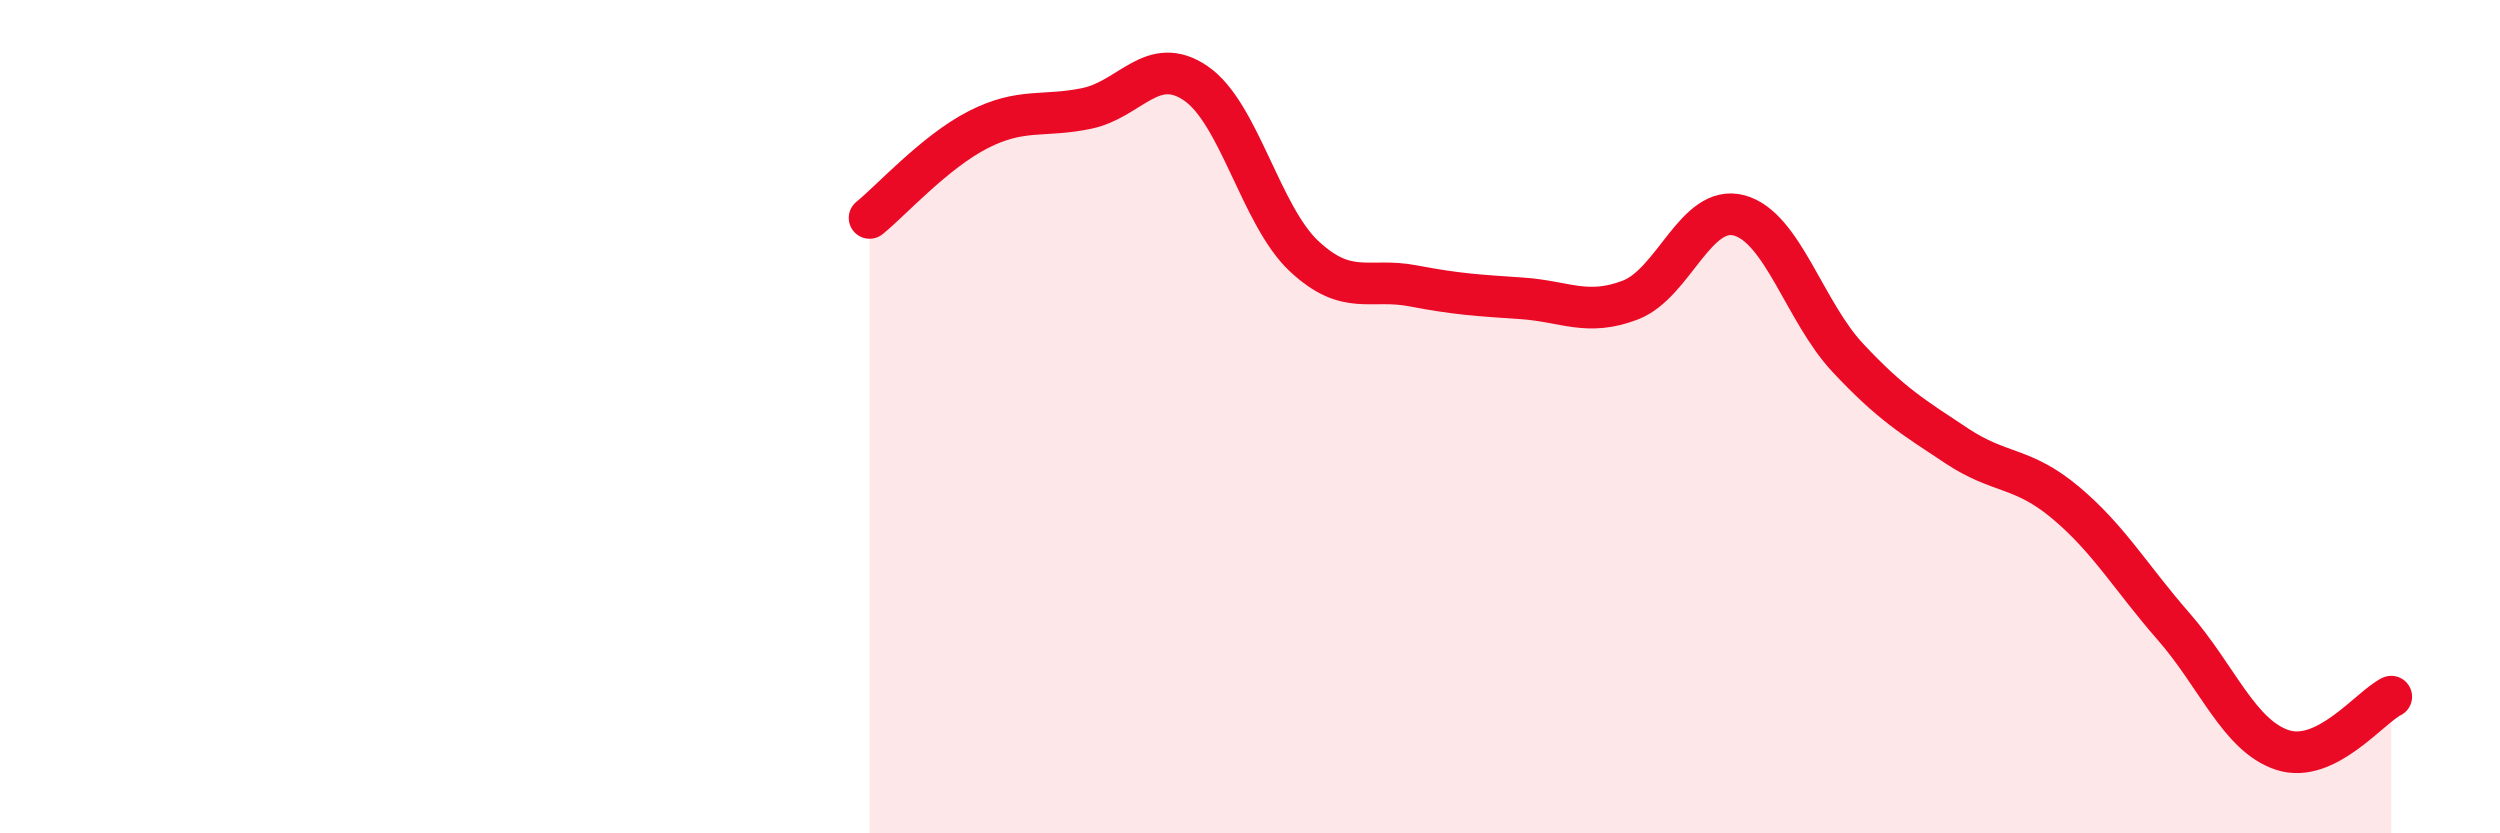
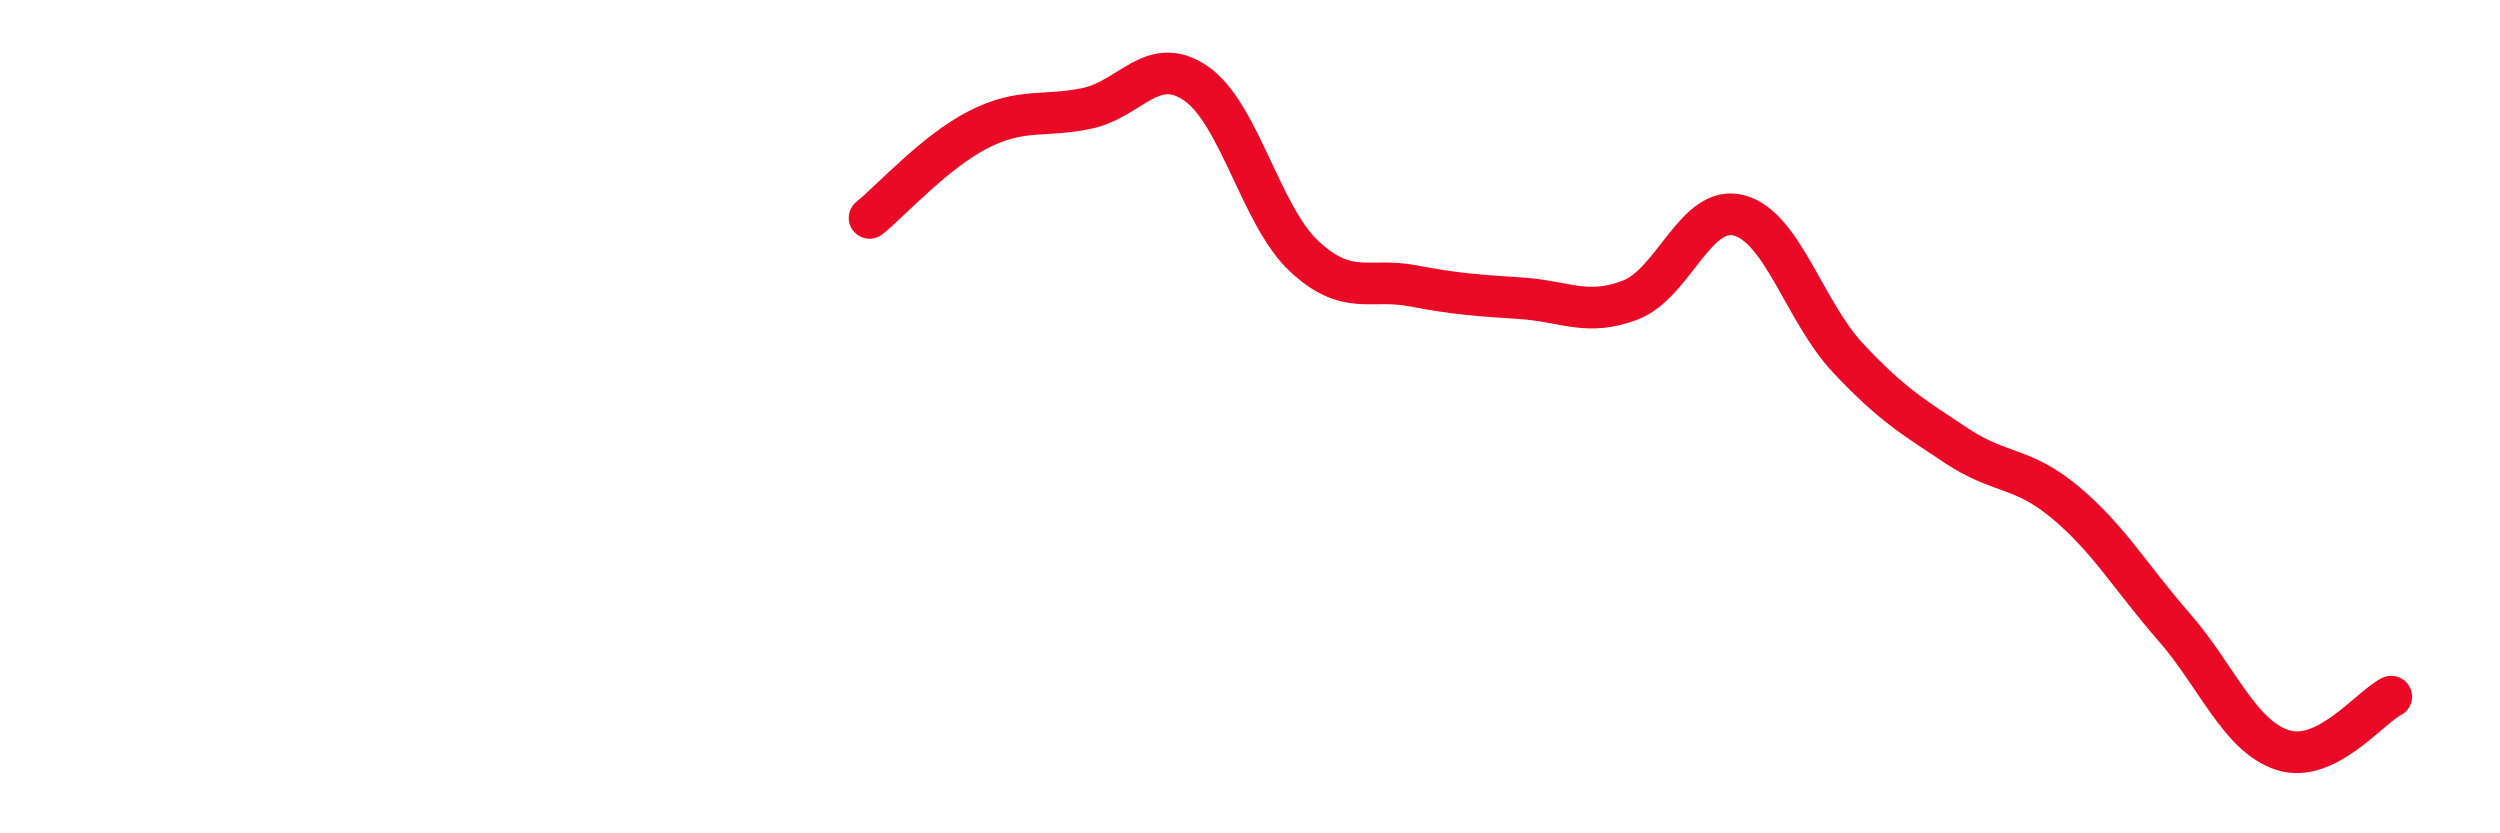
<svg xmlns="http://www.w3.org/2000/svg" width="60" height="20" viewBox="0 0 60 20">
-   <path d="M 20.87,5.23 C 21.39,4.81 22.44,3.64 23.48,3.11 C 24.52,2.58 25.05,2.82 26.09,2.6 C 27.13,2.38 27.66,1.29 28.7,2 C 29.74,2.71 30.26,5.18 31.3,6.15 C 32.34,7.12 32.87,6.66 33.91,6.86 C 34.95,7.06 35.48,7.09 36.52,7.16 C 37.56,7.23 38.09,7.6 39.13,7.2 C 40.17,6.8 40.7,4.89 41.74,5.17 C 42.78,5.45 43.31,7.48 44.35,8.59 C 45.39,9.7 45.92,10.01 46.96,10.7 C 48,11.39 48.53,11.19 49.57,12.06 C 50.61,12.93 51.13,13.85 52.17,15.04 C 53.21,16.23 53.74,17.66 54.78,18 C 55.82,18.34 56.87,16.98 57.39,16.72L57.39 20L20.87 20Z" fill="#EB0A25" opacity="0.1" stroke-linecap="round" stroke-linejoin="round" />
  <path d="M 20.87,5.23 C 21.39,4.81 22.44,3.64 23.48,3.11 C 24.52,2.58 25.05,2.82 26.09,2.6 C 27.13,2.38 27.66,1.29 28.7,2 C 29.74,2.71 30.26,5.18 31.3,6.15 C 32.34,7.12 32.87,6.66 33.91,6.86 C 34.95,7.06 35.48,7.09 36.52,7.16 C 37.56,7.23 38.09,7.6 39.13,7.2 C 40.17,6.8 40.7,4.89 41.74,5.17 C 42.78,5.45 43.31,7.48 44.35,8.59 C 45.39,9.7 45.92,10.01 46.96,10.7 C 48,11.39 48.53,11.19 49.57,12.06 C 50.61,12.93 51.13,13.85 52.17,15.04 C 53.21,16.23 53.74,17.66 54.78,18 C 55.82,18.34 56.87,16.98 57.39,16.72" stroke="#EB0A25" stroke-width="1" fill="none" stroke-linecap="round" stroke-linejoin="round" />
</svg>